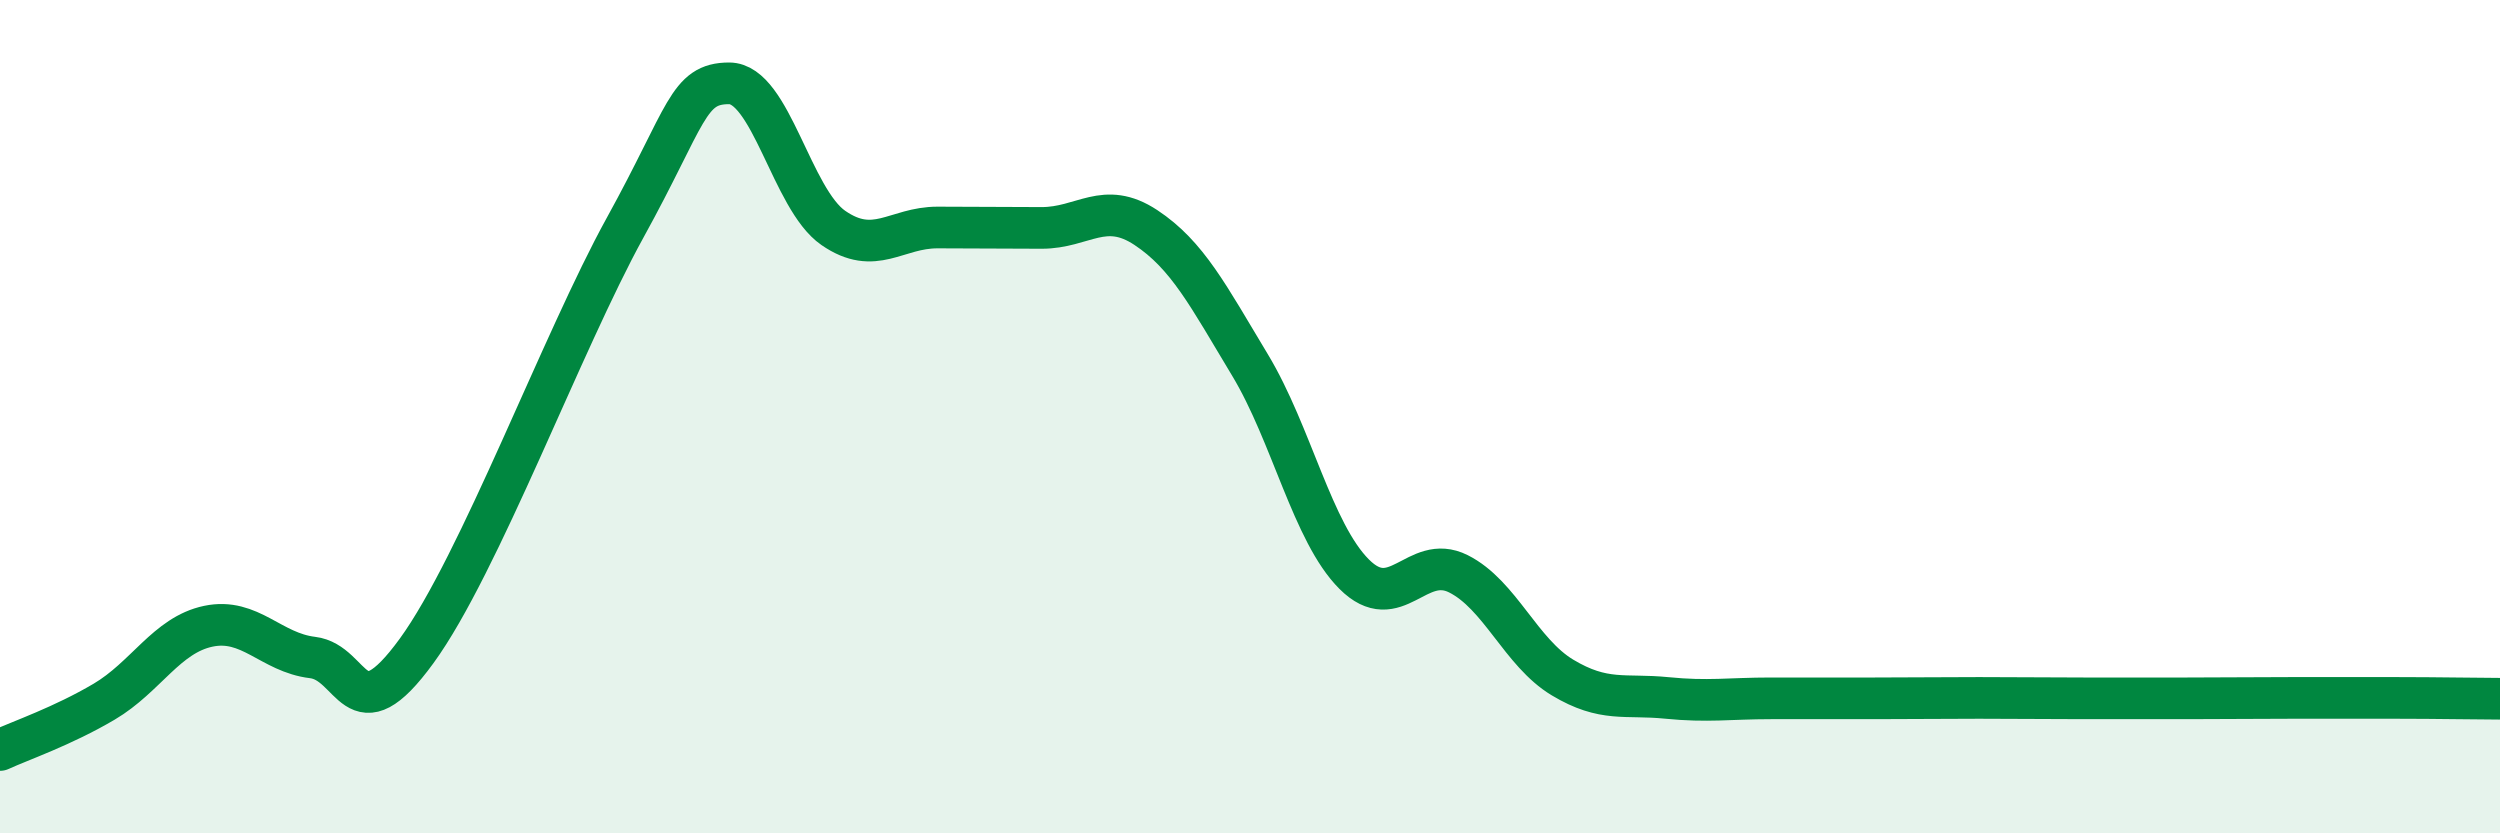
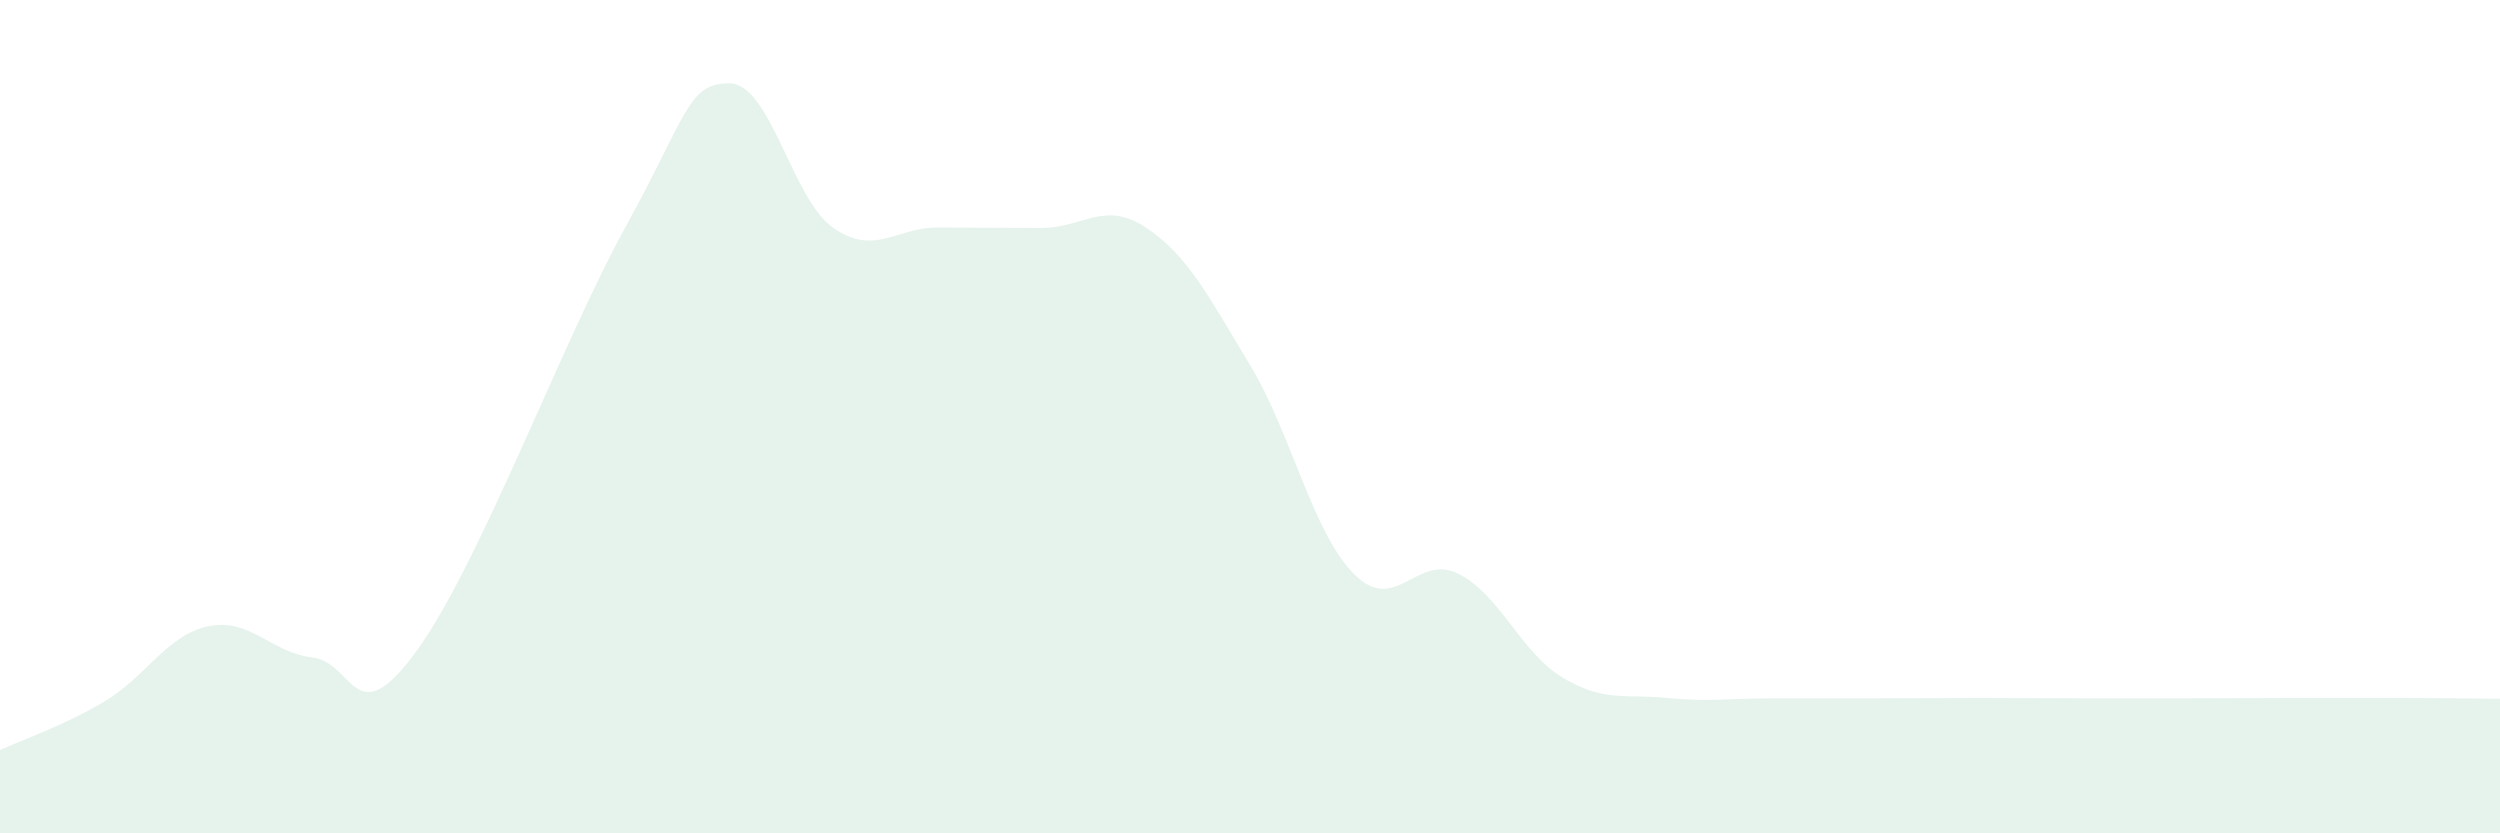
<svg xmlns="http://www.w3.org/2000/svg" width="60" height="20" viewBox="0 0 60 20">
  <path d="M 0,18 C 0.5,17.77 1.5,17.43 2.5,16.84 C 3.5,16.25 4,15.24 5,15.03 C 6,14.82 6.5,15.66 7.5,15.78 C 8.5,15.9 8.5,17.68 10,15.62 C 11.5,13.56 13.5,8.19 15,5.47 C 16.5,2.75 16.5,2 17.5,2 C 18.5,2 19,4.78 20,5.47 C 21,6.16 21.5,5.46 22.5,5.46 C 23.5,5.46 24,5.47 25,5.47 C 26,5.47 26.5,4.8 27.5,5.46 C 28.5,6.12 29,7.1 30,8.76 C 31,10.42 31.5,12.78 32.5,13.78 C 33.5,14.78 34,13.27 35,13.77 C 36,14.27 36.5,15.66 37.5,16.26 C 38.5,16.86 39,16.65 40,16.75 C 41,16.85 41.5,16.76 42.5,16.76 C 43.5,16.76 44,16.76 45,16.76 C 46,16.76 46.5,16.75 47.5,16.75 C 48.5,16.75 49,16.76 50,16.76 C 51,16.76 51.5,16.76 52.5,16.76 C 53.5,16.76 54,16.75 55,16.75 C 56,16.75 56.5,16.75 57.5,16.75 C 58.5,16.75 59.5,16.77 60,16.77L60 20L0 20Z" fill="#008740" opacity="0.1" stroke-linecap="round" stroke-linejoin="round" />
-   <path d="M 0,18 C 0.5,17.77 1.5,17.43 2.5,16.84 C 3.5,16.25 4,15.24 5,15.03 C 6,14.82 6.5,15.66 7.5,15.78 C 8.5,15.9 8.5,17.68 10,15.62 C 11.5,13.56 13.5,8.19 15,5.47 C 16.5,2.75 16.5,2 17.5,2 C 18.5,2 19,4.78 20,5.47 C 21,6.16 21.5,5.46 22.5,5.46 C 23.5,5.46 24,5.47 25,5.47 C 26,5.47 26.5,4.8 27.5,5.46 C 28.5,6.12 29,7.1 30,8.76 C 31,10.42 31.5,12.78 32.5,13.78 C 33.5,14.78 34,13.27 35,13.77 C 36,14.27 36.5,15.66 37.5,16.26 C 38.5,16.86 39,16.65 40,16.75 C 41,16.85 41.5,16.76 42.5,16.76 C 43.5,16.76 44,16.76 45,16.76 C 46,16.76 46.5,16.75 47.5,16.75 C 48.5,16.75 49,16.76 50,16.76 C 51,16.76 51.5,16.76 52.5,16.76 C 53.5,16.76 54,16.75 55,16.75 C 56,16.75 56.5,16.75 57.5,16.75 C 58.5,16.75 59.5,16.77 60,16.77" stroke="#008740" stroke-width="1" fill="none" stroke-linecap="round" stroke-linejoin="round" />
</svg>